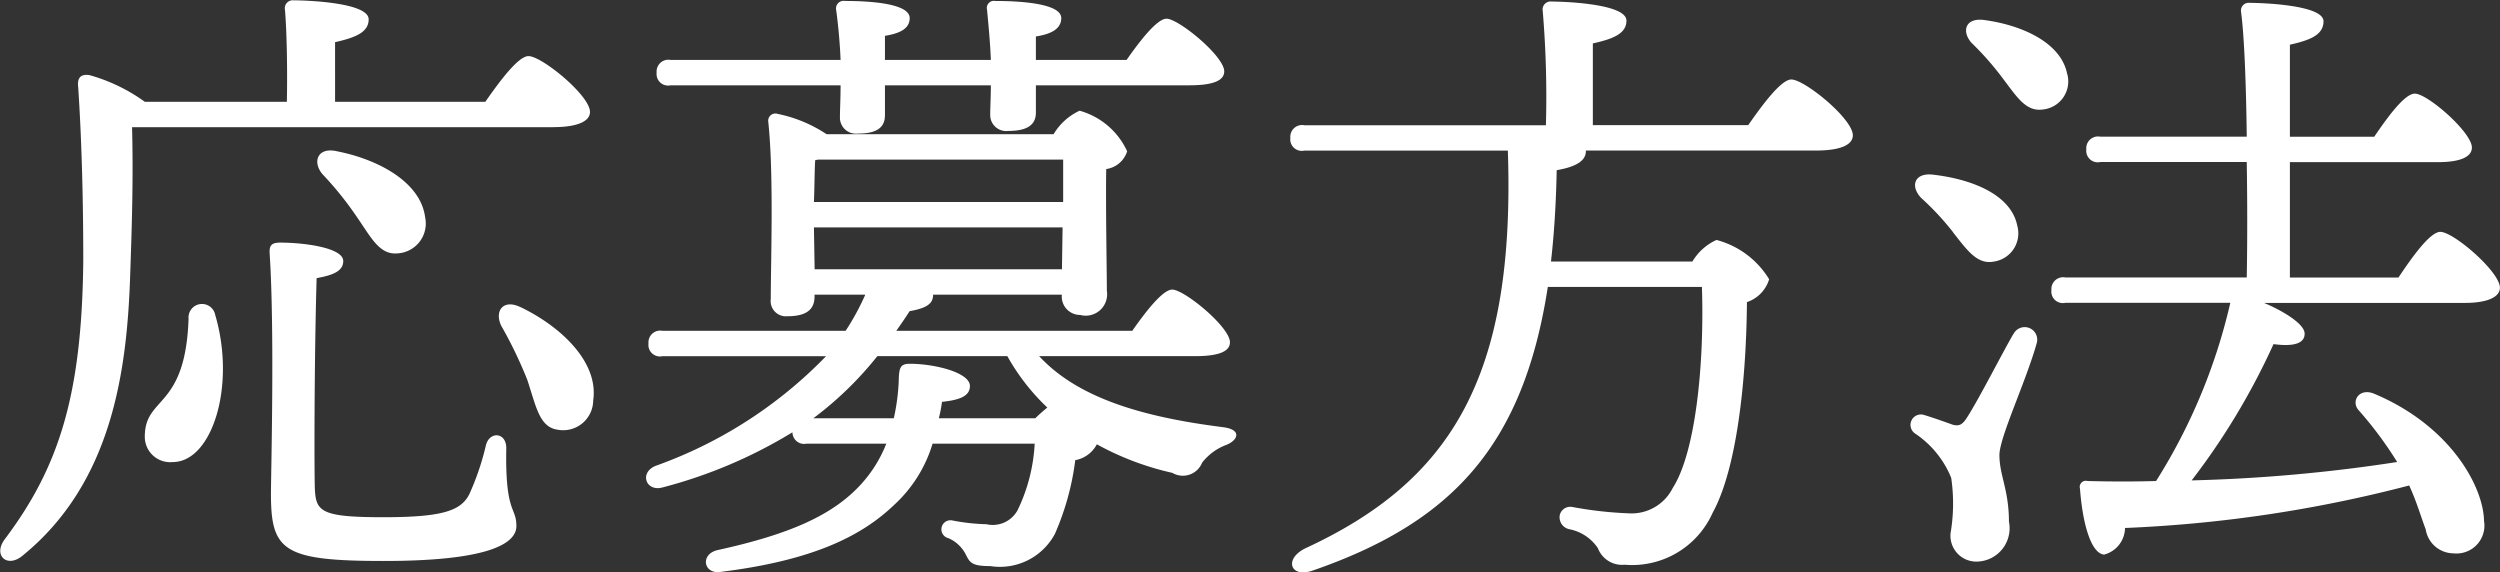
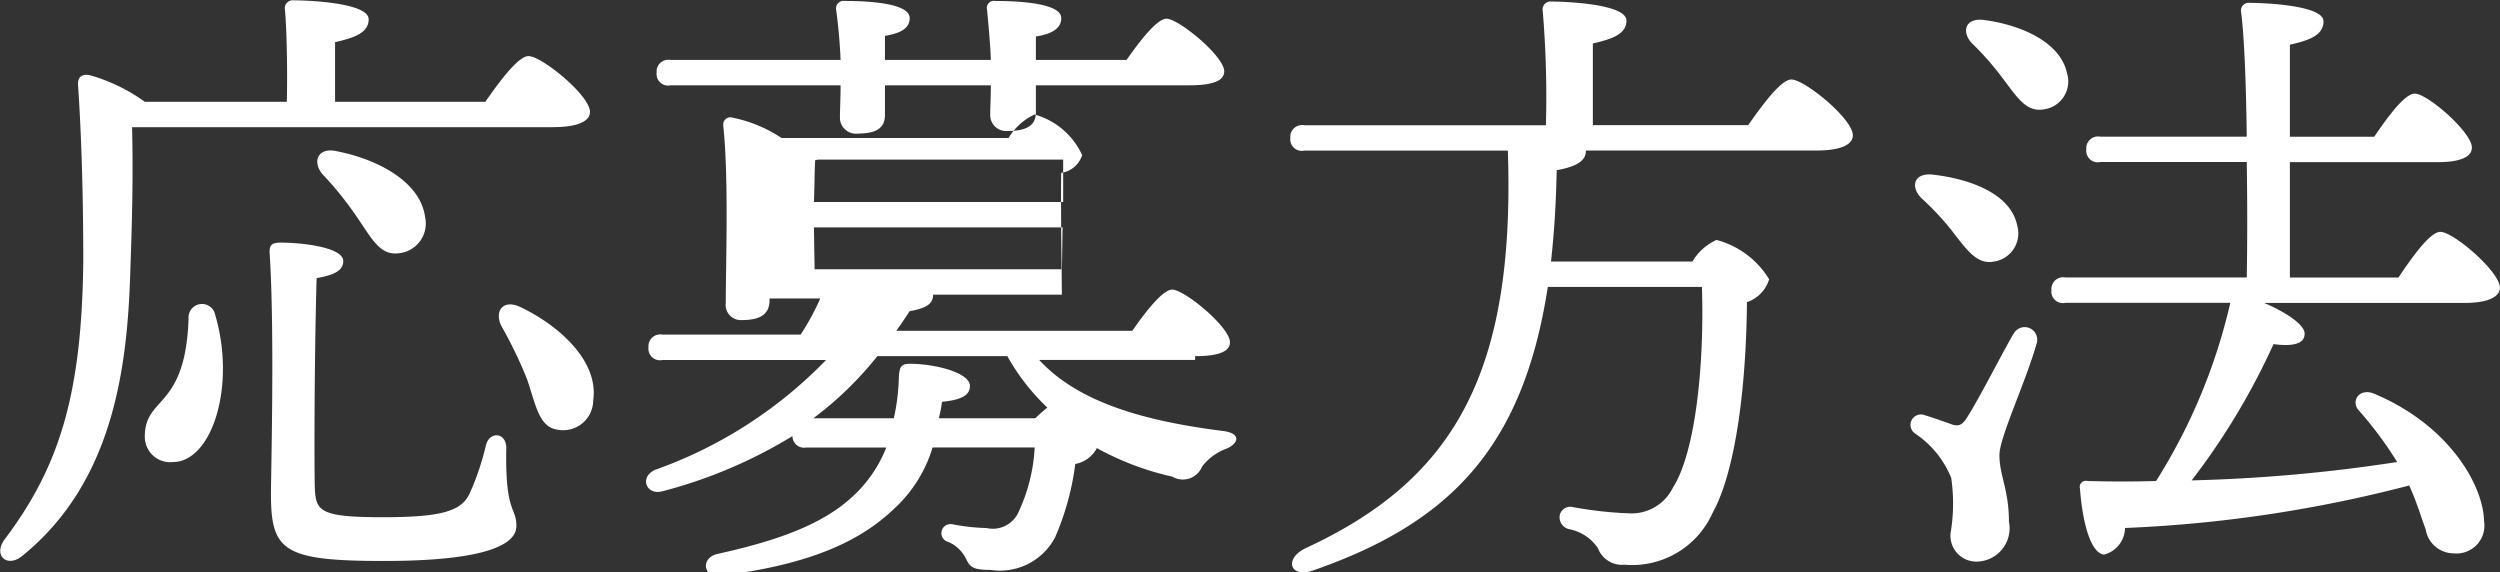
<svg xmlns="http://www.w3.org/2000/svg" width="98.531" height="22.562" viewBox="0 0 98.531 22.562">
  <rect x="0" y="0" width="98.531" height="22.562" fill="#333333" stroke="none" />
  <defs>
    <style>
      .cls-1 {
        fill: #fff;
        fill-rule: evenodd;
      }
    </style>
  </defs>
-   <path id="nav_method_white.svg" class="cls-1" d="M468.084,413.449c1,0,1.45-.249,1.45-0.6,0-.65-1.9-2.2-2.424-2.2-0.4,0-1.125.975-1.7,1.8h-5.923V410.1c0.774-.175,1.324-0.376,1.324-0.9,0-.675-2.524-0.749-2.949-0.749a0.314,0.314,0,0,0-.35.374c0.075,0.85.1,2.425,0.075,3.624h-5.6a6.878,6.878,0,0,0-2.174-1.049c-0.325-.05-0.5.075-0.45,0.475,0.15,2.249.2,4.7,0.2,6.823-0.05,5.3-.95,8.148-3.1,11-0.475.65,0.125,1.15,0.725,0.625,3.524-2.874,4.1-7.3,4.223-11.022,0.075-2.125.125-3.9,0.075-5.849h16.6Zm-8.522.95c-0.775-.175-0.975.425-0.575,0.9a13.154,13.154,0,0,1,1.349,1.675c0.575,0.825.9,1.524,1.625,1.449A1.178,1.178,0,0,0,463.036,417C462.861,415.624,461.211,414.724,459.562,414.4Zm-5.849,6.6c-0.125,3.6-1.725,3.025-1.725,4.65a1,1,0,0,0,1.1,1c1.55,0,2.5-3,1.675-5.8A0.531,0.531,0,0,0,453.713,421Zm12.522,5.1c0-.624-0.65-0.675-0.8-0.124a10.276,10.276,0,0,1-.65,1.924c-0.325.675-1.075,0.924-3.4,0.924-2.6,0-2.674-.249-2.7-1.3-0.025-1.625,0-5.648.075-8.123,0.7-.125,1.049-0.3,1.049-0.675,0-.525-1.549-0.725-2.474-0.725-0.35,0-.45.1-0.425,0.45,0.2,3.049.05,8.673,0.05,9.448,0,2.249.475,2.649,4.449,2.649,4.024,0,5.224-.649,5.224-1.375C466.635,428.4,466.185,428.7,466.235,426.1Zm0.575-5.548c-0.7-.35-1.05.15-0.775,0.724a17.066,17.066,0,0,1,1.025,2.125c0.35,1.05.475,1.874,1.2,1.974a1.183,1.183,0,0,0,1.4-1.15C469.884,422.722,468.409,421.322,466.81,420.548Zm12.6-8.748c0,0.525-.025.949-0.025,1.25a0.631,0.631,0,0,0,.7.65c0.7,0,1.074-.2,1.074-0.726V411.8h4.174c0,0.474-.025.85-0.025,1.149a0.63,0.63,0,0,0,.7.65c0.7,0,1.1-.2,1.1-0.724V411.8h6.048c0.975,0,1.375-.2,1.375-0.55,0-.6-1.8-2.075-2.274-2.075-0.375,0-1.05.875-1.575,1.625h-3.574v-0.925c0.65-.1,1-0.325,1-0.725,0-.574-1.6-0.674-2.6-0.674a0.281,0.281,0,0,0-.325.349c0.05,0.525.125,1.3,0.15,1.975h-4.174v-0.95c0.625-.1.975-0.3,0.975-0.7,0-.574-1.55-0.674-2.549-0.674a0.3,0.3,0,0,0-.35.349c0.075,0.525.15,1.3,0.175,1.975h-6.7a0.464,0.464,0,0,0-.549.5,0.454,0.454,0,0,0,.549.5h6.7Zm-1.075,13.121a13.681,13.681,0,0,0,2.524-2.449h5.124a8.455,8.455,0,0,0,1.575,2.025c-0.15.125-.325,0.275-0.475,0.424h-3.8a5.891,5.891,0,0,0,.125-0.649c0.75-.075,1.1-0.25,1.1-0.625,0-.525-1.375-0.875-2.375-0.875-0.35,0-.4.15-0.425,0.5a8.262,8.262,0,0,1-.2,1.649h-3.174Zm0.025-7.523h9.8l-0.025,1.65h-9.748Zm0.175-2.674h9.648V416.4h-9.823c0.025-.6.025-1.325,0.05-1.65Zm14.846,7.748c0.975,0,1.375-.2,1.375-0.549,0-.6-1.8-2.075-2.274-2.075-0.375,0-1.05.875-1.575,1.624h-9.3c0.175-.249.35-0.5,0.525-0.774,0.725-.125.925-0.325,0.925-0.65h5.074a0.725,0.725,0,0,0,.725.8,0.843,0.843,0,0,0,1.049-.95c0-.7-0.05-3.424-0.025-4.8a1.015,1.015,0,0,0,.825-0.7,2.926,2.926,0,0,0-1.875-1.6,2.336,2.336,0,0,0-1.024.926h-8.948a5.437,5.437,0,0,0-1.925-.8,0.284,0.284,0,0,0-.374.3c0.224,2.074.1,5.5,0.1,7a0.6,0.6,0,0,0,.65.675c0.7,0,1.075-.225,1.075-0.776v-0.074h2a9.724,9.724,0,0,1-.775,1.424H472.39a0.464,0.464,0,0,0-.55.5,0.454,0.454,0,0,0,.55.5h6.448a17.526,17.526,0,0,1-6.723,4.324c-0.65.275-.375,1.025,0.275,0.85a18.962,18.962,0,0,0,5.123-2.174,0.461,0.461,0,0,0,.55.449h3.149a5.182,5.182,0,0,1-.974,1.575c-1.125,1.25-2.85,2-5.7,2.624-0.675.175-.525,0.976,0.175,0.85,3.6-.45,5.524-1.4,6.823-2.65a5.361,5.361,0,0,0,1.5-2.4h4.024a6.8,6.8,0,0,1-.675,2.625,1.113,1.113,0,0,1-1.225.55,7.777,7.777,0,0,1-1.349-.15,0.358,0.358,0,0,0-.15.7,1.387,1.387,0,0,1,.7.675c0.15,0.3.249,0.425,0.949,0.425a2.455,2.455,0,0,0,2.55-1.275,10.486,10.486,0,0,0,.8-2.9,1.2,1.2,0,0,0,.85-0.625,11.243,11.243,0,0,0,2.975,1.125,0.817,0.817,0,0,0,1.174-.4,2.153,2.153,0,0,1,.95-0.7c0.45-.175.65-0.6-0.125-0.7-3.174-.4-5.723-1.149-7.248-2.8h6.148Zm15.678-9.1V410.15c0.774-.175,1.324-0.374,1.324-0.9,0-.675-2.524-0.751-2.949-0.751a0.315,0.315,0,0,0-.35.375,40.38,40.38,0,0,1,.125,4.5h-9.523a0.464,0.464,0,0,0-.549.5,0.454,0.454,0,0,0,.549.5h8.023c0.3,8.872-2.2,13-7.973,15.67-0.874.425-.6,1.2,0.3,0.875,5.4-1.874,8.273-4.849,9.248-11.172h6.074c0.1,3.049-.25,6.523-1.15,7.923a1.812,1.812,0,0,1-1.725,1,15.13,15.13,0,0,1-2.224-.249,0.428,0.428,0,0,0-.5.3,0.48,0.48,0,0,0,.375.575,1.753,1.753,0,0,1,1.125.749,1.017,1.017,0,0,0,1.049.65,3.475,3.475,0,0,0,3.474-2.05c0.95-1.724,1.325-5.2,1.35-8.3a1.367,1.367,0,0,0,.875-0.9,3.456,3.456,0,0,0-2.075-1.55,2.125,2.125,0,0,0-.949.85h-5.574q0.188-1.648.225-3.6c0.875-.15,1.15-0.425,1.15-0.75v-0.024h9.073c1.024,0,1.449-.251,1.449-0.6,0-.65-1.9-2.2-2.424-2.2-0.4,0-1.125.975-1.7,1.8h-6.123Zm14.2,4.224c0.55,0.7.95,1.274,1.6,1.149a1.124,1.124,0,0,0,.925-1.424c-0.25-1.225-1.8-1.825-3.3-2-0.774-.1-0.924.475-0.474,0.925A10.732,10.732,0,0,1,523.264,417.6Zm2.375,4c-0.45.775-1.325,2.5-1.8,3.25-0.2.325-.325,0.4-0.6,0.325-0.275-.1-0.774-0.276-1.1-0.375a0.411,0.411,0,0,0-.375.725,3.826,3.826,0,0,1,1.424,1.749,6.95,6.95,0,0,1-.025,2.175,1.019,1.019,0,0,0,1,1.124,1.314,1.314,0,0,0,1.3-1.575c0-1.249-.375-1.824-0.375-2.624,0-.7,1.05-2.9,1.474-4.424A0.494,0.494,0,0,0,525.639,421.6Zm2.124-10.222c-0.225-1.25-1.774-1.949-3.274-2.15-0.75-.1-0.9.45-0.5,0.9a11.585,11.585,0,0,1,1.25,1.425c0.55,0.724.9,1.3,1.574,1.2A1.113,1.113,0,0,0,527.763,411.375Zm8.773,8v-4.549h5.849c0.849,0,1.324-.2,1.324-0.575,0-.6-1.749-2.125-2.249-2.125-0.4,0-1.075.926-1.6,1.7h-3.324V410.2c0.775-.175,1.325-0.375,1.325-0.924,0-.65-2.475-0.725-2.9-0.725a0.306,0.306,0,0,0-.35.35c0.125,0.924.2,2.824,0.225,4.923h-5.773a0.464,0.464,0,0,0-.55.5,0.454,0.454,0,0,0,.55.5h5.773c0.025,1.575.025,3.2,0,4.549h-7.148a0.464,0.464,0,0,0-.55.5,0.454,0.454,0,0,0,.55.5h6.5a22.652,22.652,0,0,1-2.925,7.023q-1.273.037-2.7,0a0.242,0.242,0,0,0-.3.3c0.1,1.35.425,2.55,0.95,2.6a1.1,1.1,0,0,0,.825-1.049,52.747,52.747,0,0,0,11.2-1.675c0.3,0.65.475,1.274,0.65,1.725a1.119,1.119,0,0,0,1.1.95,1.1,1.1,0,0,0,1.2-1.275c-0.025-1.375-1.349-3.774-4.349-5.024-0.575-.225-0.9.3-0.6,0.65a14.958,14.958,0,0,1,1.525,2.049,63.179,63.179,0,0,1-8.1.725A27.314,27.314,0,0,0,535.886,422c0.725,0.1,1.225,0,1.225-.4,0.025-.374-0.825-0.9-1.6-1.224h7.923c0.875,0,1.375-.226,1.375-0.6,0-.625-1.825-2.2-2.349-2.2-0.4,0-1.1.975-1.65,1.8h-4.274Z" transform="translate(-446.281 -408.438)" />
+   <path id="nav_method_white.svg" class="cls-1" d="M468.084,413.449c1,0,1.45-.249,1.45-0.6,0-.65-1.9-2.2-2.424-2.2-0.4,0-1.125.975-1.7,1.8h-5.923V410.1c0.774-.175,1.324-0.376,1.324-0.9,0-.675-2.524-0.749-2.949-0.749a0.314,0.314,0,0,0-.35.374c0.075,0.85.1,2.425,0.075,3.624h-5.6a6.878,6.878,0,0,0-2.174-1.049c-0.325-.05-0.5.075-0.45,0.475,0.15,2.249.2,4.7,0.2,6.823-0.05,5.3-.95,8.148-3.1,11-0.475.65,0.125,1.15,0.725,0.625,3.524-2.874,4.1-7.3,4.223-11.022,0.075-2.125.125-3.9,0.075-5.849h16.6Zm-8.522.95c-0.775-.175-0.975.425-0.575,0.9a13.154,13.154,0,0,1,1.349,1.675c0.575,0.825.9,1.524,1.625,1.449A1.178,1.178,0,0,0,463.036,417C462.861,415.624,461.211,414.724,459.562,414.4Zm-5.849,6.6c-0.125,3.6-1.725,3.025-1.725,4.65a1,1,0,0,0,1.1,1c1.55,0,2.5-3,1.675-5.8A0.531,0.531,0,0,0,453.713,421Zm12.522,5.1c0-.624-0.65-0.675-0.8-0.124a10.276,10.276,0,0,1-.65,1.924c-0.325.675-1.075,0.924-3.4,0.924-2.6,0-2.674-.249-2.7-1.3-0.025-1.625,0-5.648.075-8.123,0.7-.125,1.049-0.3,1.049-0.675,0-.525-1.549-0.725-2.474-0.725-0.35,0-.45.1-0.425,0.45,0.2,3.049.05,8.673,0.05,9.448,0,2.249.475,2.649,4.449,2.649,4.024,0,5.224-.649,5.224-1.375C466.635,428.4,466.185,428.7,466.235,426.1Zm0.575-5.548c-0.7-.35-1.05.15-0.775,0.724a17.066,17.066,0,0,1,1.025,2.125c0.35,1.05.475,1.874,1.2,1.974a1.183,1.183,0,0,0,1.4-1.15C469.884,422.722,468.409,421.322,466.81,420.548Zm12.6-8.748c0,0.525-.025.949-0.025,1.25a0.631,0.631,0,0,0,.7.65c0.7,0,1.074-.2,1.074-0.726V411.8h4.174c0,0.474-.025.85-0.025,1.149a0.63,0.63,0,0,0,.7.65c0.7,0,1.1-.2,1.1-0.724V411.8h6.048c0.975,0,1.375-.2,1.375-0.55,0-.6-1.8-2.075-2.274-2.075-0.375,0-1.05.875-1.575,1.625h-3.574v-0.925c0.65-.1,1-0.325,1-0.725,0-.574-1.6-0.674-2.6-0.674a0.281,0.281,0,0,0-.325.349c0.05,0.525.125,1.3,0.15,1.975h-4.174v-0.95c0.625-.1.975-0.3,0.975-0.7,0-.574-1.55-0.674-2.549-0.674a0.3,0.3,0,0,0-.35.349c0.075,0.525.15,1.3,0.175,1.975h-6.7a0.464,0.464,0,0,0-.549.5,0.454,0.454,0,0,0,.549.5h6.7Zm-1.075,13.121a13.681,13.681,0,0,0,2.524-2.449h5.124a8.455,8.455,0,0,0,1.575,2.025c-0.15.125-.325,0.275-0.475,0.424h-3.8a5.891,5.891,0,0,0,.125-0.649c0.75-.075,1.1-0.25,1.1-0.625,0-.525-1.375-0.875-2.375-0.875-0.35,0-.4.15-0.425,0.5a8.262,8.262,0,0,1-.2,1.649h-3.174Zm0.025-7.523h9.8l-0.025,1.65h-9.748Zm0.175-2.674h9.648V416.4h-9.823c0.025-.6.025-1.325,0.05-1.65Zm14.846,7.748c0.975,0,1.375-.2,1.375-0.549,0-.6-1.8-2.075-2.274-2.075-0.375,0-1.05.875-1.575,1.624h-9.3c0.175-.249.35-0.5,0.525-0.774,0.725-.125.925-0.325,0.925-0.65h5.074c0-.7-0.05-3.424-0.025-4.8a1.015,1.015,0,0,0,.825-0.7,2.926,2.926,0,0,0-1.875-1.6,2.336,2.336,0,0,0-1.024.926h-8.948a5.437,5.437,0,0,0-1.925-.8,0.284,0.284,0,0,0-.374.3c0.224,2.074.1,5.5,0.1,7a0.6,0.6,0,0,0,.65.675c0.7,0,1.075-.225,1.075-0.776v-0.074h2a9.724,9.724,0,0,1-.775,1.424H472.39a0.464,0.464,0,0,0-.55.5,0.454,0.454,0,0,0,.55.5h6.448a17.526,17.526,0,0,1-6.723,4.324c-0.65.275-.375,1.025,0.275,0.85a18.962,18.962,0,0,0,5.123-2.174,0.461,0.461,0,0,0,.55.449h3.149a5.182,5.182,0,0,1-.974,1.575c-1.125,1.25-2.85,2-5.7,2.624-0.675.175-.525,0.976,0.175,0.85,3.6-.45,5.524-1.4,6.823-2.65a5.361,5.361,0,0,0,1.5-2.4h4.024a6.8,6.8,0,0,1-.675,2.625,1.113,1.113,0,0,1-1.225.55,7.777,7.777,0,0,1-1.349-.15,0.358,0.358,0,0,0-.15.7,1.387,1.387,0,0,1,.7.675c0.15,0.3.249,0.425,0.949,0.425a2.455,2.455,0,0,0,2.55-1.275,10.486,10.486,0,0,0,.8-2.9,1.2,1.2,0,0,0,.85-0.625,11.243,11.243,0,0,0,2.975,1.125,0.817,0.817,0,0,0,1.174-.4,2.153,2.153,0,0,1,.95-0.7c0.45-.175.65-0.6-0.125-0.7-3.174-.4-5.723-1.149-7.248-2.8h6.148Zm15.678-9.1V410.15c0.774-.175,1.324-0.374,1.324-0.9,0-.675-2.524-0.751-2.949-0.751a0.315,0.315,0,0,0-.35.375,40.38,40.38,0,0,1,.125,4.5h-9.523a0.464,0.464,0,0,0-.549.5,0.454,0.454,0,0,0,.549.5h8.023c0.3,8.872-2.2,13-7.973,15.67-0.874.425-.6,1.2,0.3,0.875,5.4-1.874,8.273-4.849,9.248-11.172h6.074c0.1,3.049-.25,6.523-1.15,7.923a1.812,1.812,0,0,1-1.725,1,15.13,15.13,0,0,1-2.224-.249,0.428,0.428,0,0,0-.5.3,0.48,0.48,0,0,0,.375.575,1.753,1.753,0,0,1,1.125.749,1.017,1.017,0,0,0,1.049.65,3.475,3.475,0,0,0,3.474-2.05c0.95-1.724,1.325-5.2,1.35-8.3a1.367,1.367,0,0,0,.875-0.9,3.456,3.456,0,0,0-2.075-1.55,2.125,2.125,0,0,0-.949.85h-5.574q0.188-1.648.225-3.6c0.875-.15,1.15-0.425,1.15-0.75v-0.024h9.073c1.024,0,1.449-.251,1.449-0.6,0-.65-1.9-2.2-2.424-2.2-0.4,0-1.125.975-1.7,1.8h-6.123Zm14.2,4.224c0.55,0.7.95,1.274,1.6,1.149a1.124,1.124,0,0,0,.925-1.424c-0.25-1.225-1.8-1.825-3.3-2-0.774-.1-0.924.475-0.474,0.925A10.732,10.732,0,0,1,523.264,417.6Zm2.375,4c-0.45.775-1.325,2.5-1.8,3.25-0.2.325-.325,0.4-0.6,0.325-0.275-.1-0.774-0.276-1.1-0.375a0.411,0.411,0,0,0-.375.725,3.826,3.826,0,0,1,1.424,1.749,6.95,6.95,0,0,1-.025,2.175,1.019,1.019,0,0,0,1,1.124,1.314,1.314,0,0,0,1.3-1.575c0-1.249-.375-1.824-0.375-2.624,0-.7,1.05-2.9,1.474-4.424A0.494,0.494,0,0,0,525.639,421.6Zm2.124-10.222c-0.225-1.25-1.774-1.949-3.274-2.15-0.75-.1-0.9.45-0.5,0.9a11.585,11.585,0,0,1,1.25,1.425c0.55,0.724.9,1.3,1.574,1.2A1.113,1.113,0,0,0,527.763,411.375Zm8.773,8v-4.549h5.849c0.849,0,1.324-.2,1.324-0.575,0-.6-1.749-2.125-2.249-2.125-0.4,0-1.075.926-1.6,1.7h-3.324V410.2c0.775-.175,1.325-0.375,1.325-0.924,0-.65-2.475-0.725-2.9-0.725a0.306,0.306,0,0,0-.35.35c0.125,0.924.2,2.824,0.225,4.923h-5.773a0.464,0.464,0,0,0-.55.5,0.454,0.454,0,0,0,.55.5h5.773c0.025,1.575.025,3.2,0,4.549h-7.148a0.464,0.464,0,0,0-.55.5,0.454,0.454,0,0,0,.55.5h6.5a22.652,22.652,0,0,1-2.925,7.023q-1.273.037-2.7,0a0.242,0.242,0,0,0-.3.3c0.1,1.35.425,2.55,0.95,2.6a1.1,1.1,0,0,0,.825-1.049,52.747,52.747,0,0,0,11.2-1.675c0.3,0.65.475,1.274,0.65,1.725a1.119,1.119,0,0,0,1.1.95,1.1,1.1,0,0,0,1.2-1.275c-0.025-1.375-1.349-3.774-4.349-5.024-0.575-.225-0.9.3-0.6,0.65a14.958,14.958,0,0,1,1.525,2.049,63.179,63.179,0,0,1-8.1.725A27.314,27.314,0,0,0,535.886,422c0.725,0.1,1.225,0,1.225-.4,0.025-.374-0.825-0.9-1.6-1.224h7.923c0.875,0,1.375-.226,1.375-0.6,0-.625-1.825-2.2-2.349-2.2-0.4,0-1.1.975-1.65,1.8h-4.274Z" transform="translate(-446.281 -408.438)" />
</svg>